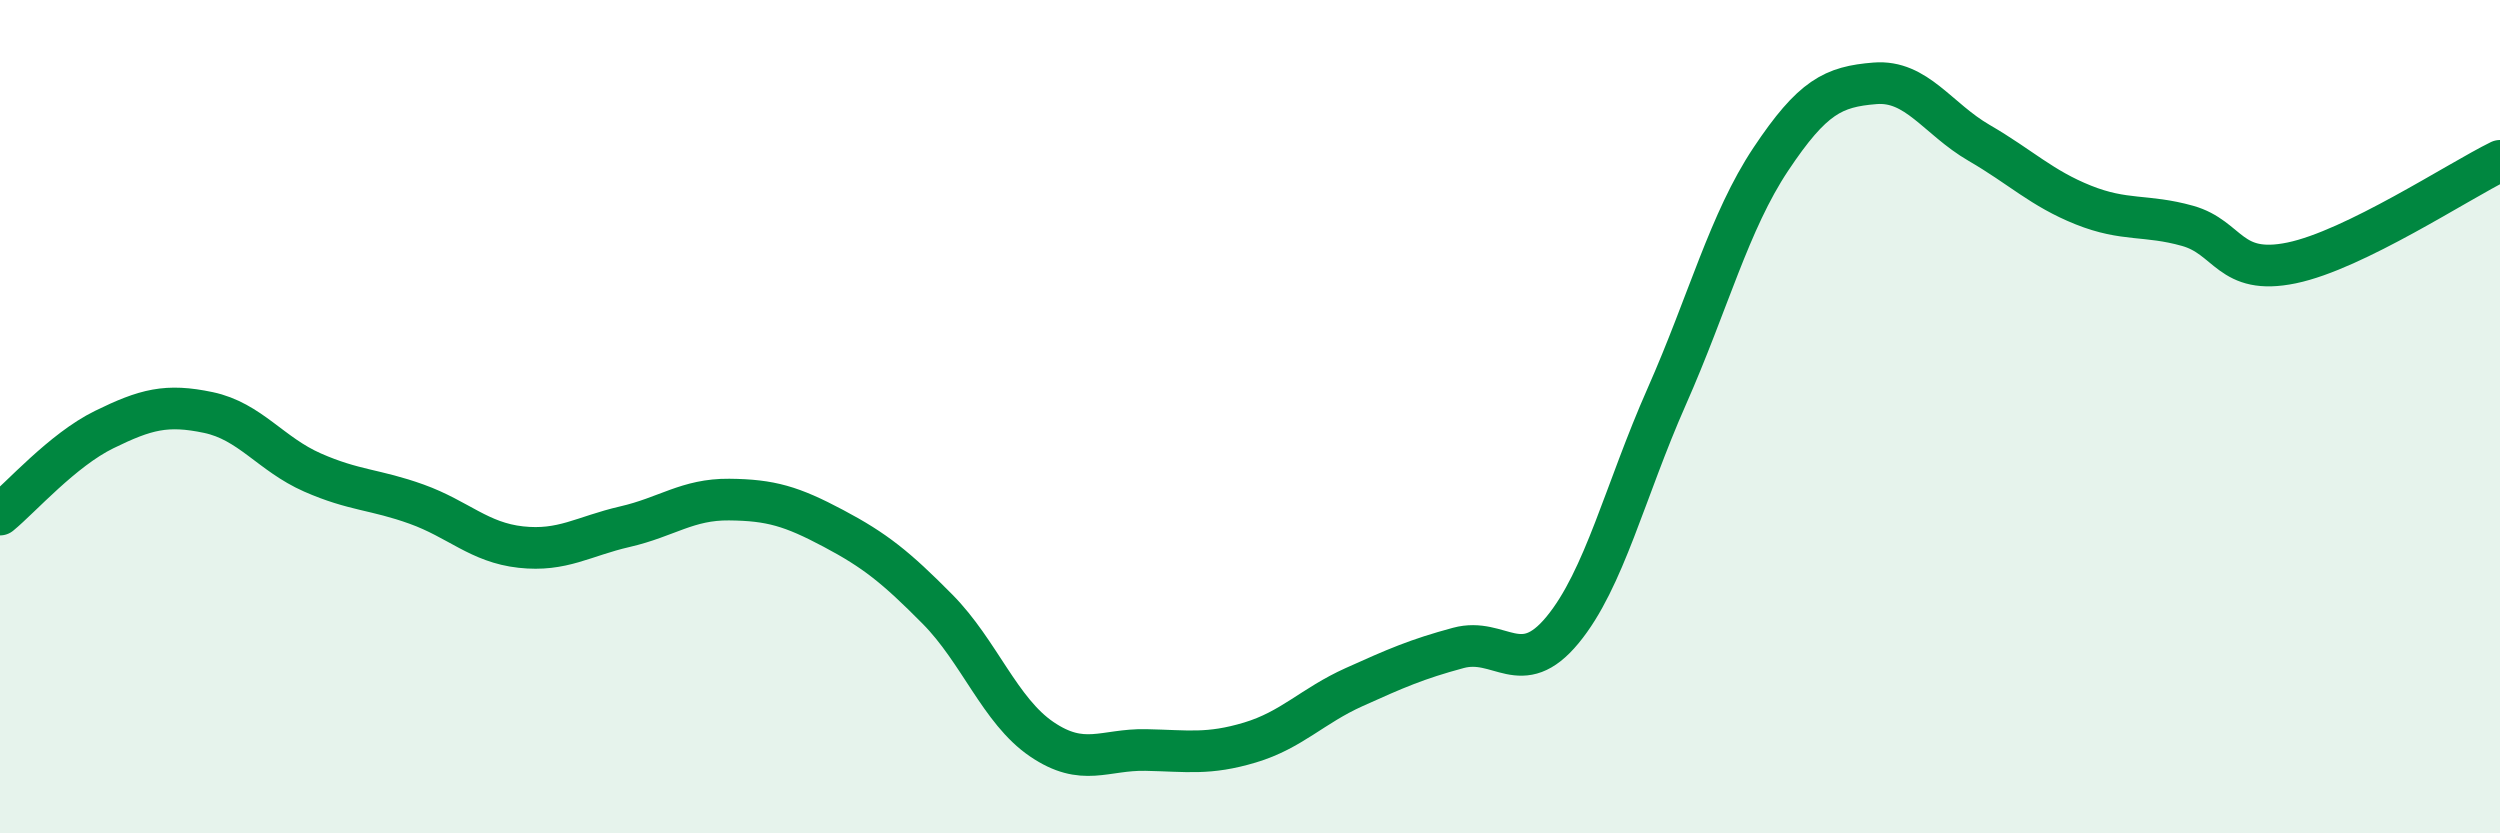
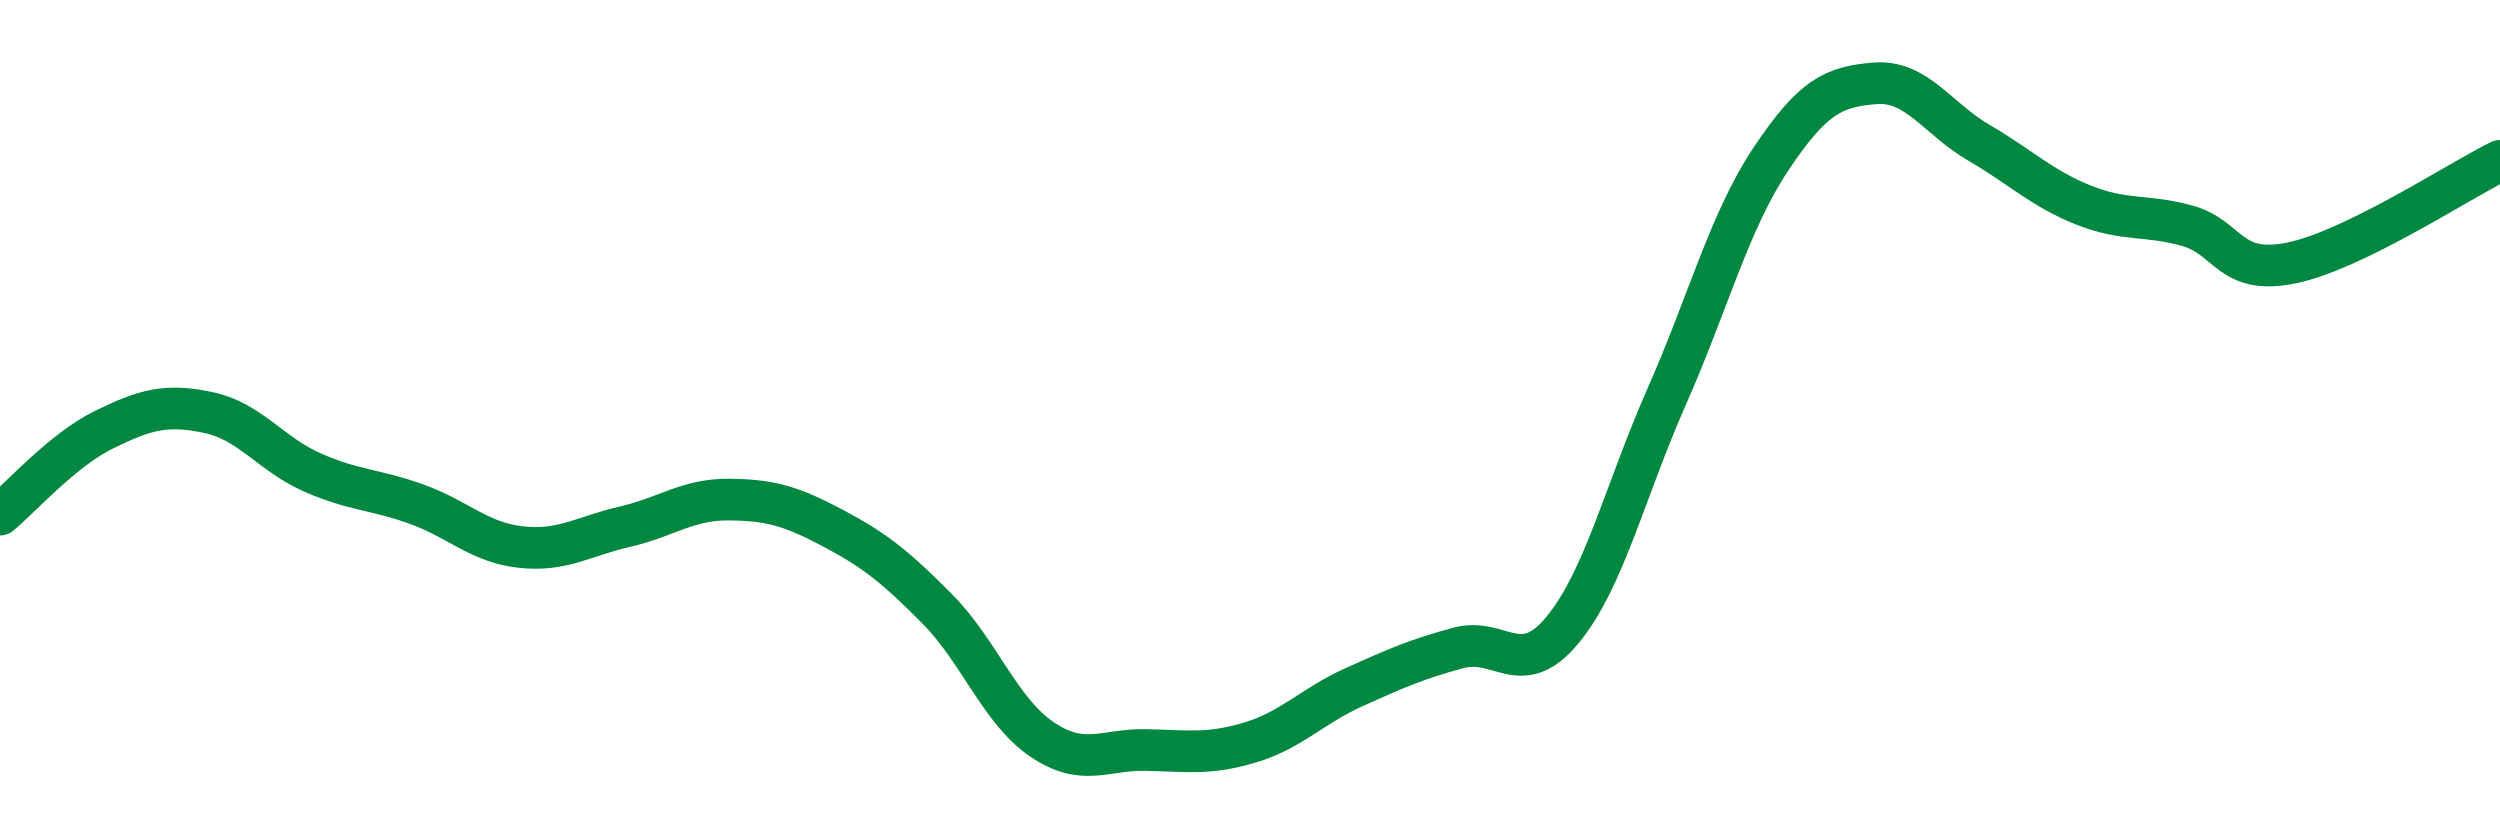
<svg xmlns="http://www.w3.org/2000/svg" width="60" height="20" viewBox="0 0 60 20">
-   <path d="M 0,12.35 C 0.5,11.94 1.5,10.8 2.5,10.31 C 3.5,9.82 4,9.69 5,9.9 C 6,10.11 6.5,10.9 7.5,11.34 C 8.5,11.78 9,11.74 10,12.1 C 11,12.46 11.5,13.02 12.5,13.13 C 13.5,13.24 14,12.87 15,12.64 C 16,12.41 16.5,11.98 17.5,11.99 C 18.5,12 19,12.15 20,12.68 C 21,13.21 21.5,13.61 22.5,14.62 C 23.5,15.63 24,17.06 25,17.74 C 26,18.42 26.5,17.98 27.5,18 C 28.5,18.02 29,18.12 30,17.82 C 31,17.52 31.5,16.94 32.5,16.49 C 33.5,16.04 34,15.82 35,15.55 C 36,15.28 36.5,16.33 37.5,15.12 C 38.5,13.91 39,11.78 40,9.52 C 41,7.26 41.5,5.32 42.5,3.82 C 43.5,2.32 44,2.08 45,2 C 46,1.92 46.5,2.85 47.5,3.43 C 48.5,4.01 49,4.52 50,4.92 C 51,5.32 51.5,5.14 52.5,5.42 C 53.5,5.7 53.5,6.62 55,6.31 C 56.5,6 59,4.35 60,3.86L60 20L0 20Z" fill="#008740" opacity="0.1" stroke-linecap="round" stroke-linejoin="round" />
  <path d="M 0,12.35 C 0.5,11.94 1.5,10.8 2.5,10.31 C 3.5,9.82 4,9.69 5,9.9 C 6,10.11 6.5,10.9 7.5,11.34 C 8.5,11.78 9,11.74 10,12.1 C 11,12.46 11.5,13.02 12.5,13.13 C 13.5,13.24 14,12.87 15,12.64 C 16,12.41 16.5,11.98 17.5,11.99 C 18.5,12 19,12.15 20,12.68 C 21,13.21 21.5,13.61 22.5,14.62 C 23.5,15.63 24,17.06 25,17.74 C 26,18.42 26.5,17.98 27.5,18 C 28.5,18.02 29,18.12 30,17.82 C 31,17.52 31.5,16.94 32.5,16.49 C 33.5,16.04 34,15.82 35,15.55 C 36,15.28 36.5,16.33 37.5,15.12 C 38.5,13.91 39,11.78 40,9.52 C 41,7.26 41.5,5.32 42.5,3.82 C 43.5,2.32 44,2.08 45,2 C 46,1.92 46.5,2.85 47.5,3.43 C 48.5,4.01 49,4.52 50,4.92 C 51,5.32 51.5,5.14 52.5,5.42 C 53.5,5.7 53.5,6.62 55,6.31 C 56.5,6 59,4.35 60,3.86" stroke="#008740" stroke-width="1" fill="none" stroke-linecap="round" stroke-linejoin="round" />
</svg>